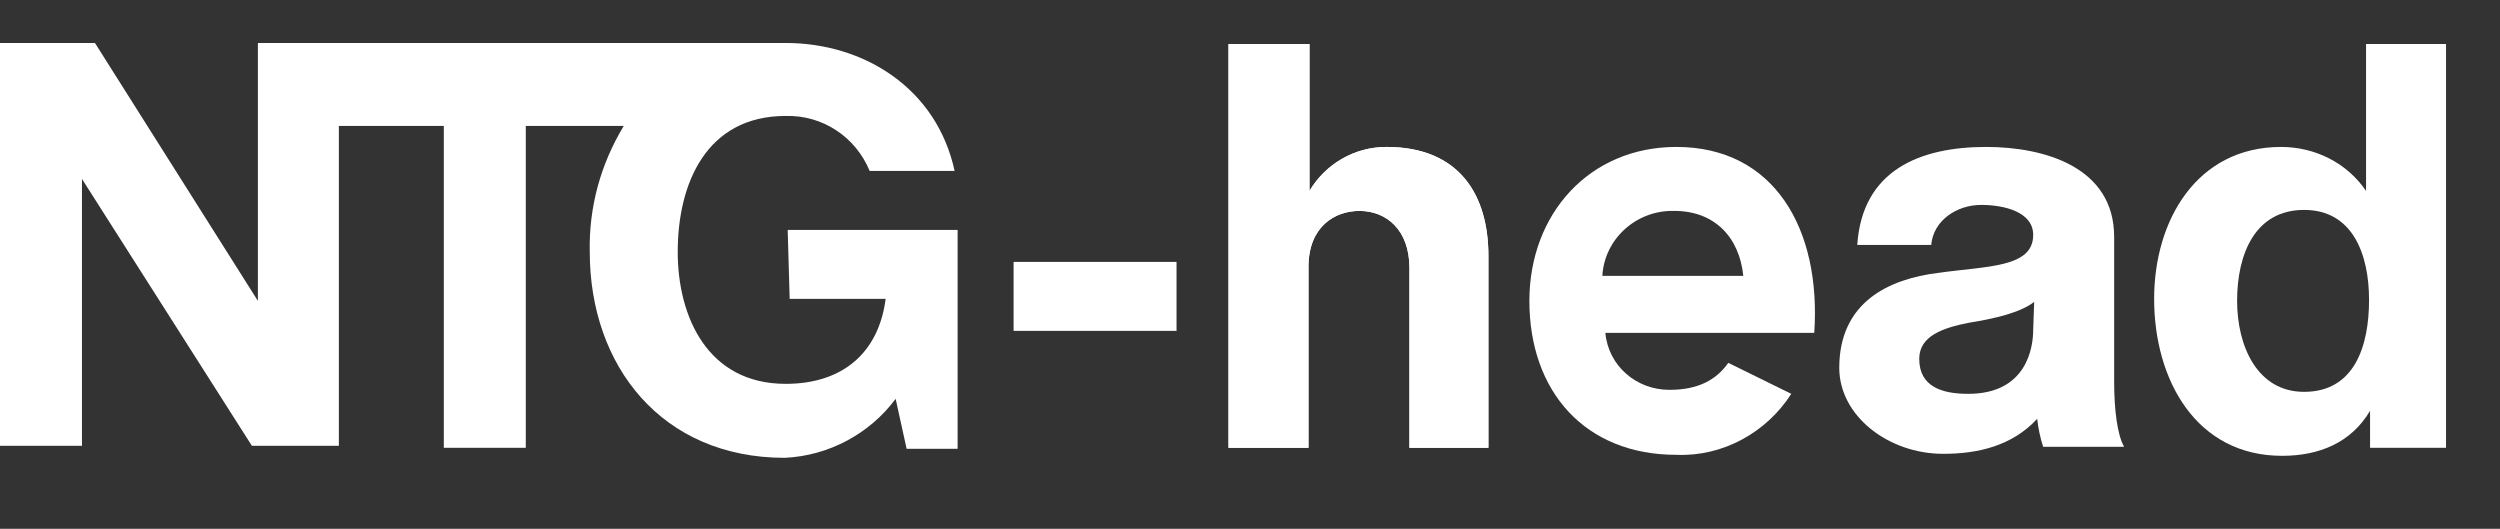
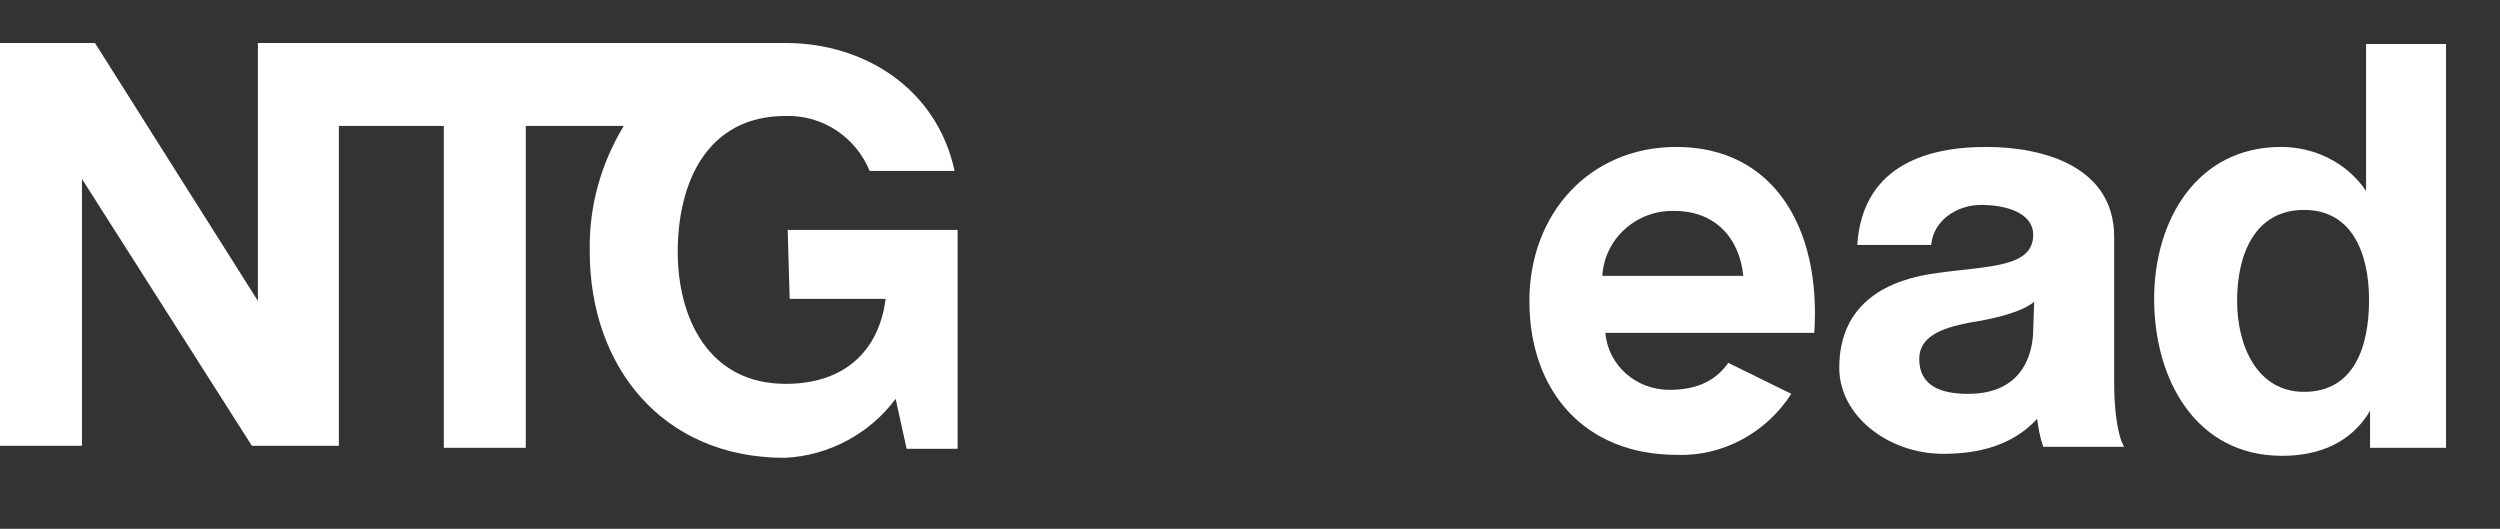
<svg xmlns="http://www.w3.org/2000/svg" xmlns:xlink="http://www.w3.org/1999/xlink" enable-background="new 0 0 250.1 52.9" viewBox="0 0 250.1 52.9">
  <rect x="0" y="0" width="250.1" height="52.9" fill="#333333" stroke="none" />
  <defs>
-     <path id="a" d="m122.9 4.4v40.4h8v-18.1c0-4 2.6-5.6 5.1-5.6 2.7 0 5 1.9 5 5.7v18h7.9v-19.2c0-6.1-2.9-10.9-10.2-10.9-3.2 0-6.1 1.7-7.7 4.4v-14.7z" />
    <clipPath id="b">
      <use xlink:href="#a" />
    </clipPath>
  </defs>
  <g fill="#fff">
    <use xlink:href="#a" />
    <path clip-path="url(#b)" d="m122.9 4.4h26v40.4h-26z" />
    <path d="m185.8 24.5c.5-7.5 6.3-9.8 12.9-9.8 5.8 0 12.8 2 12.8 9v14.5c0 2.7.3 5.3 1 6.5h-8.1c-.3-.9-.5-1.9-.6-2.8-2.5 2.7-5.9 3.5-9.4 3.5-5.5 0-10.4-3.8-10.4-8.6 0-6.6 5-8.9 9.9-9.5 4.9-.7 9.5-.5 9.5-3.8 0-2.3-2.9-3-5.2-3-2.5 0-4.8 1.6-5 4zm17.7 5.7c-1.4 1.1-4.1 1.7-6.6 2.1-2.5.5-4.9 1.3-4.9 3.6 0 2.8 2.3 3.5 4.9 3.5 5.9 0 6.5-4.7 6.5-6.4z" />
    <path d="m236.7 19.1v-14.7h8v40.4h-7.6v-3.7c-1.9 3.2-5.1 4.5-8.8 4.5-8.6 0-12.8-7.6-12.8-15.7 0-7.9 4.3-15.2 12.7-15.2 3.4 0 6.6 1.6 8.5 4.4m-6.2 1.9c-4.9 0-6.7 4.4-6.7 9.1 0 4.5 2 9.1 6.7 9.1 5 0 6.5-4.5 6.5-9.2 0-4.5-1.6-9-6.5-9" />
    <path d="m79 29.9h9.6c-.7 5.4-4.3 8.5-10 8.5-7.8 0-10.8-6.7-10.8-13.2 0-6.9 2.9-13.6 10.8-13.6 3.7-.1 7 2.1 8.4 5.5h8.5c-1.8-8.3-9.1-12.8-16.9-12.8h-52.8v25.8l-16.3-25.8h-9.5v40.3h8.2v-26.7l17 26.7h8.7v-32h10.5v32.2h8.2v-32.2h9.8c-2.3 3.8-3.5 8.1-3.4 12.6 0 11.4 7.2 20.6 19.5 20.6 4.4-.2 8.5-2.4 11.1-5.9l1.1 5h5.1v-21.9h-17z" />
    <path d="m167.7 14.7c-8.7 0-14.7 6.7-14.7 15.4 0 9.1 5.6 15.4 14.7 15.4 4.6.2 9-2.2 11.5-6.1l-6.3-3.1c-1.2 1.7-3 2.7-5.9 2.7-3.3 0-6.1-2.4-6.4-5.7h20.9c.7-10.4-4-18.6-13.8-18.6m-7.4 12.9c.2-3.7 3.4-6.6 7.2-6.5 4 0 6.5 2.6 6.9 6.5z" />
-     <path d="m101.4 26.2h16.3v6.9h-16.3z" />
  </g>
</svg>